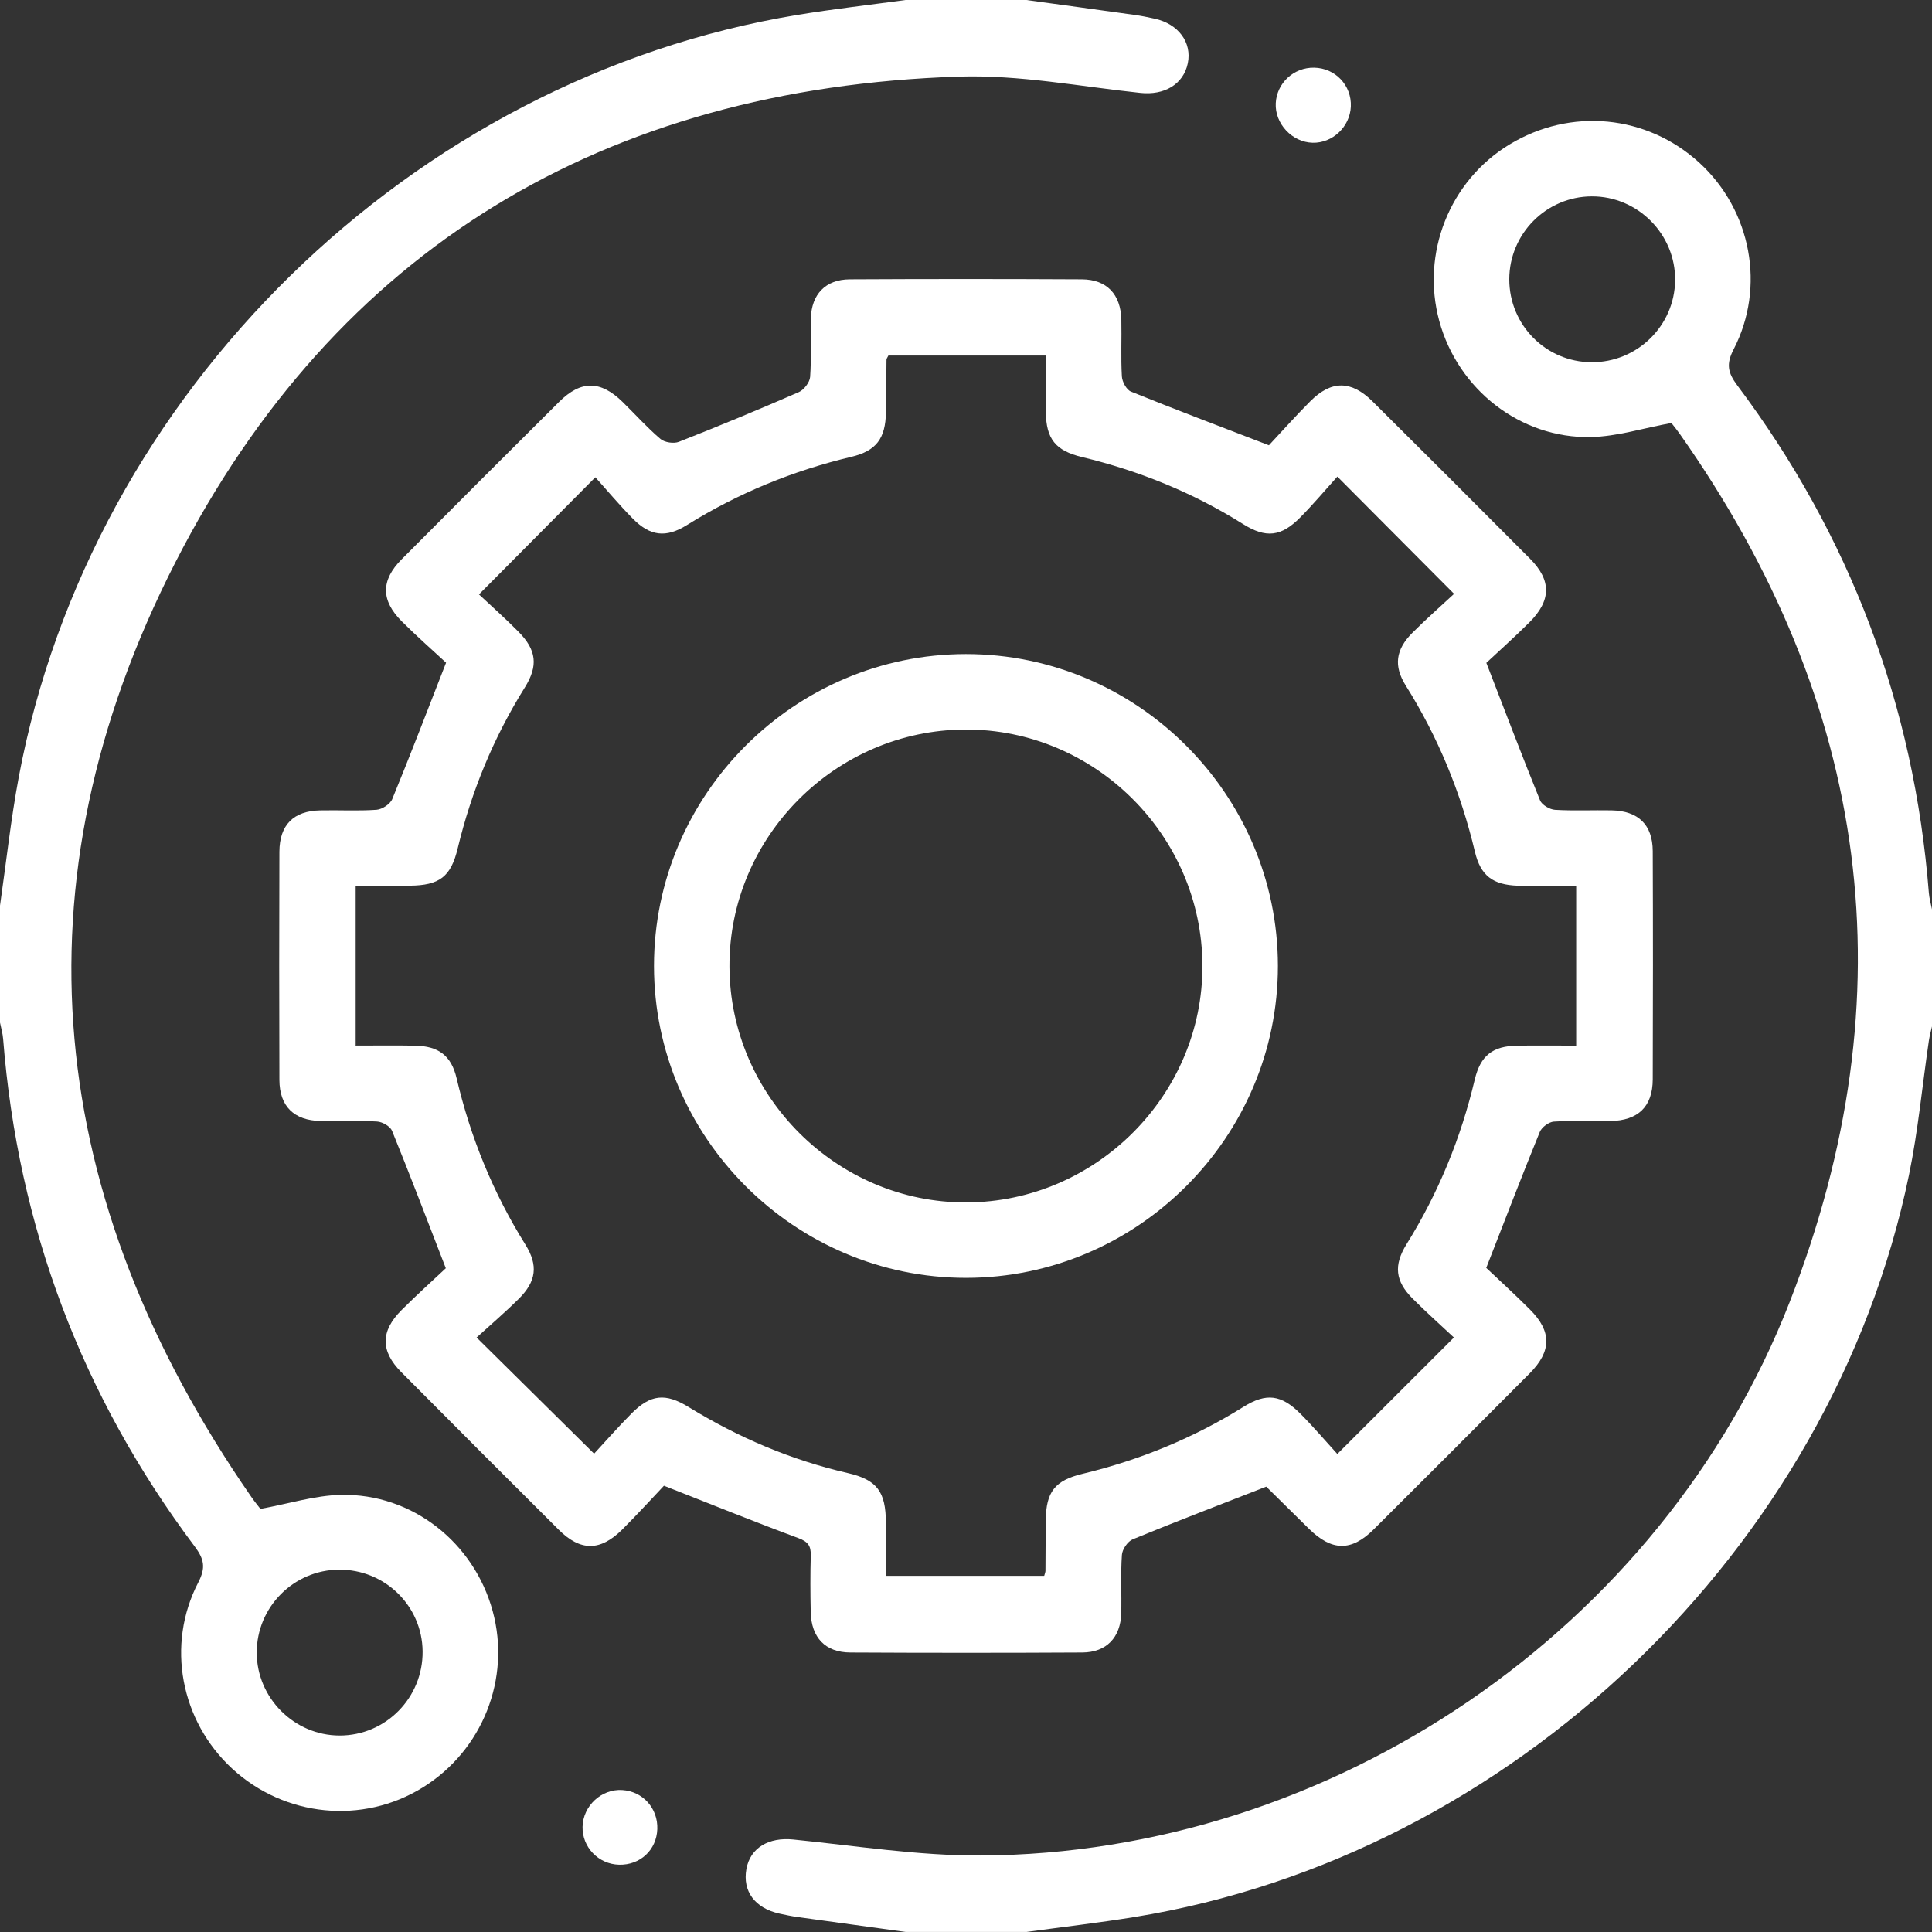
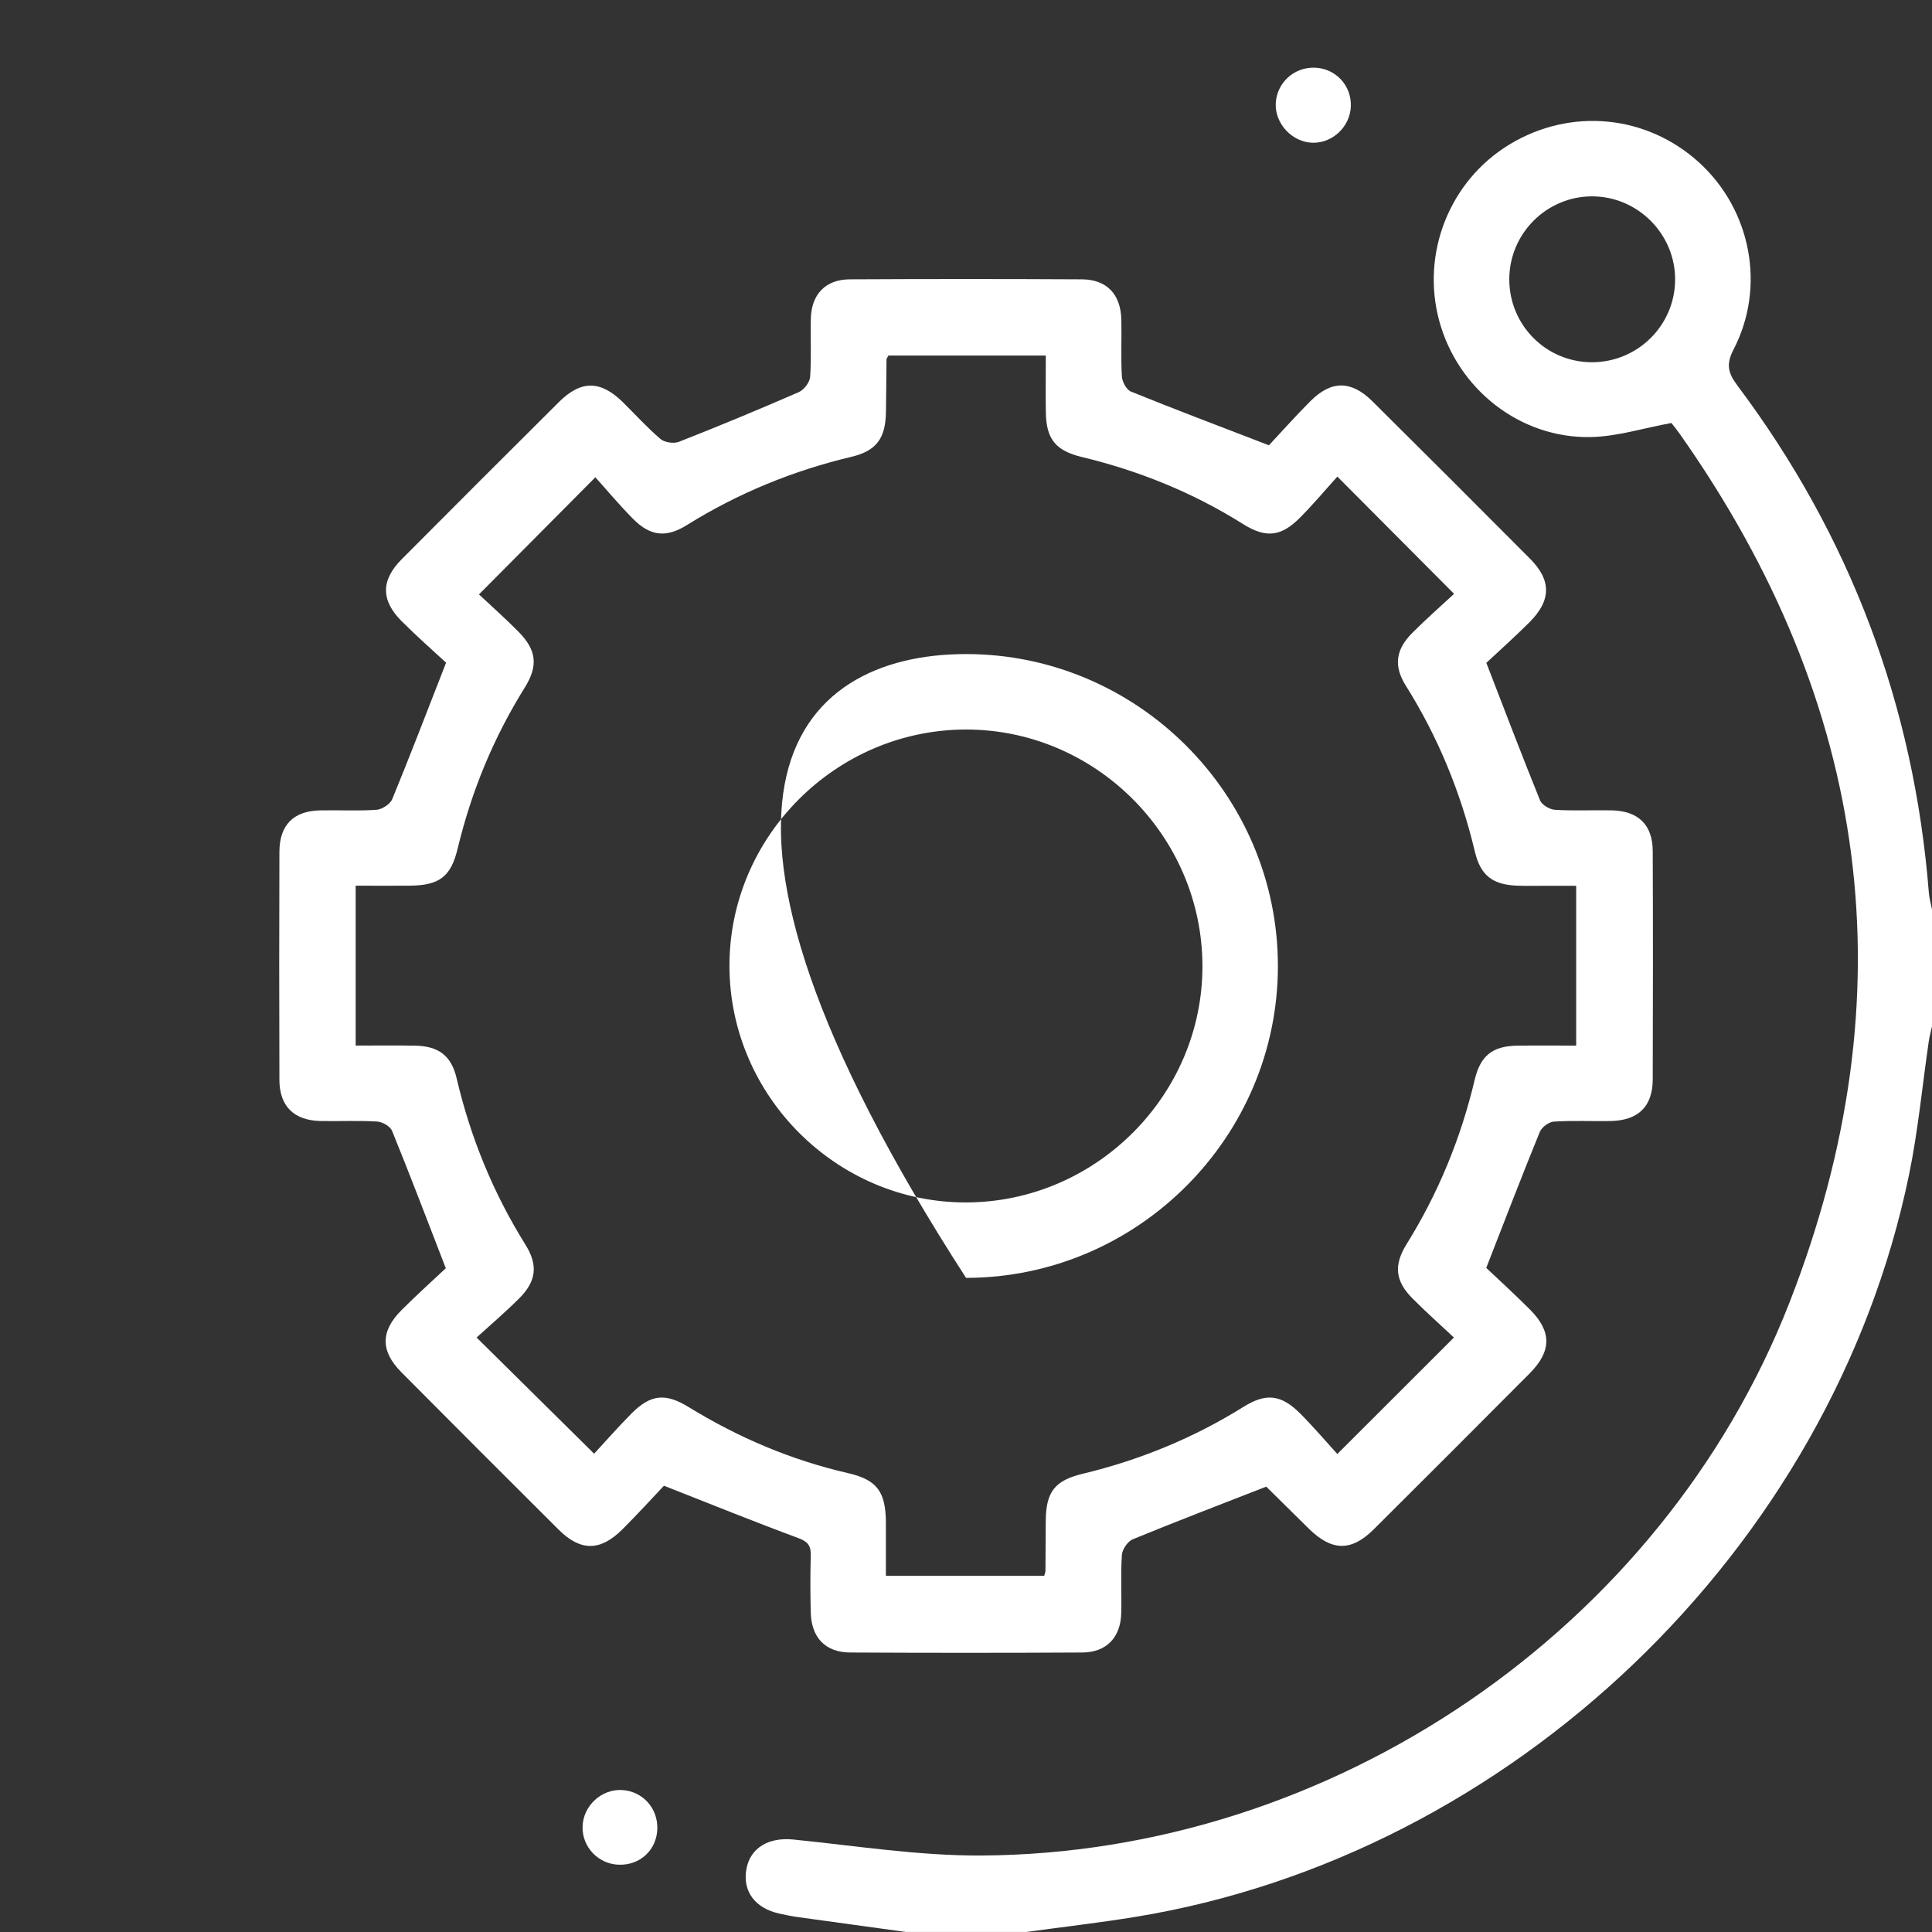
<svg xmlns="http://www.w3.org/2000/svg" width="500" height="500" viewBox="0 0 500 500" fill="none">
  <rect x="0" y="0" width="500" height="500" fill="#333333" stroke="none" />
-   <path d="M265.615 0C274.931 1.279 284.247 2.539 293.563 3.848C295.33 4.092 297.088 4.443 298.836 4.834C304.969 6.181 308.513 10.986 307.4 16.376C306.258 21.884 301.258 24.696 295.145 24.042C279.481 22.382 263.74 19.316 248.125 19.823C156.644 22.792 87.018 64.158 45.408 145.492C2.783 228.8 11.796 310.505 65.007 387.348C65.925 388.676 66.96 389.926 67.4 390.502C74.733 389.164 81.481 387.006 88.278 386.87C106.636 386.499 122.642 399.164 127.495 416.908C132.27 434.378 124.897 453.01 109.39 462.609C93.844 472.237 73.689 470.245 60.125 457.756C46.736 445.422 42.928 425.696 51.316 409.525C53.289 405.717 52.849 403.51 50.398 400.238C21.161 361.275 4.638 317.458 0.811 268.876C0.703 267.45 0.283 266.054 0 264.638V234.366C1.592 223.292 2.793 212.15 4.844 201.164C23.456 101.598 106.578 20.273 206.427 3.848C215.695 2.324 225.05 1.269 234.366 0C244.785 0 255.195 0 265.615 0ZM87.751 406.224C75.983 406.293 66.423 415.941 66.443 427.718C66.472 439.446 76.149 449.123 87.868 449.152C99.82 449.182 109.488 439.377 109.371 427.356C109.254 415.579 99.606 406.156 87.741 406.224H87.751Z" fill="white" />
  <path d="M234.366 499.981C225.05 498.702 215.743 497.433 206.427 496.134C204.816 495.909 203.224 495.577 201.642 495.226C195.344 493.8 192.141 489.435 193.166 483.712C194.162 478.166 199.006 475.431 205.285 476.066C221.436 477.687 237.627 480.275 253.798 480.207C344.654 479.806 430.081 421.723 463.136 337.048C494.268 257.305 483.975 182.152 434.7 112.262C434.045 111.334 433.332 110.446 432.62 109.547C432.424 109.293 432.161 109.098 432.551 109.469C425.266 110.807 418.509 112.965 411.722 113.112C393.422 113.502 377.3 100.749 372.485 83.084C367.71 65.565 375.141 46.825 390.6 37.421C406.468 27.754 426.243 29.668 439.865 42.187C453.205 54.452 457.013 74.266 448.654 90.427C446.691 94.226 447.16 96.452 449.601 99.724C478.829 138.697 495.352 182.513 499.189 231.095C499.306 232.531 499.726 233.937 500 235.353V265.625C499.726 266.885 499.365 268.125 499.18 269.404C497.48 280.976 496.406 292.665 494.043 304.091C474.024 400.991 391.127 480.314 293.563 496.134C284.286 497.638 274.94 498.712 265.634 499.991H234.385L234.366 499.981ZM411.888 93.747C423.694 93.806 433.372 84.343 433.518 72.576C433.674 60.653 423.87 50.77 411.937 50.819C400.179 50.868 390.61 60.496 390.6 72.283C390.6 84.119 400.082 93.689 411.888 93.747V93.747Z" fill="white" />
  <path d="M384.613 328.102C387.758 331.09 391.957 334.908 395.97 338.922C401.605 344.566 401.585 349.673 395.912 355.396C382.494 368.901 369.018 382.357 355.532 395.785C349.712 401.575 344.673 401.478 338.707 395.599C334.996 391.947 331.305 388.275 327.594 384.633C327.379 384.418 327.018 384.34 327.78 384.711C315.729 389.418 304.382 393.754 293.152 398.372C291.843 398.91 290.447 400.96 290.349 402.396C289.998 407.415 290.31 412.473 290.174 417.522C290.008 423.791 286.336 427.629 280.106 427.668C260.087 427.776 240.078 427.776 220.059 427.668C213.575 427.639 209.962 423.801 209.815 417.2C209.708 412.317 209.688 407.435 209.825 402.552C209.894 400.072 209.103 398.978 206.622 398.06C195.373 393.9 184.26 389.388 171.829 384.506C168.88 387.621 165.061 391.82 161.048 395.824C155.355 401.497 150.228 401.507 144.584 395.882C130.981 382.338 117.397 368.755 103.872 355.132C98.433 349.654 98.453 344.507 103.931 339.039C107.944 335.025 112.183 331.227 115.376 328.219C110.464 315.534 106.099 304.04 101.46 292.644C100.982 291.482 98.951 290.33 97.584 290.252C92.72 289.959 87.828 290.213 82.945 290.115C76.08 289.969 72.34 286.307 72.311 279.5C72.243 259.813 72.243 240.117 72.311 220.43C72.34 213.497 75.963 209.874 82.809 209.728C87.691 209.62 92.584 209.913 97.447 209.571C98.902 209.464 100.982 208.107 101.519 206.798C106.138 195.568 110.474 184.221 115.444 171.506C112.29 168.577 108.023 164.827 104.009 160.833C98.54 155.394 98.54 150.179 103.95 144.74C117.485 131.127 131.068 117.553 144.691 104.009C150.374 98.365 155.413 98.423 161.155 104.048C164.407 107.241 167.464 110.659 170.92 113.598C171.995 114.516 174.377 114.868 175.705 114.341C186.115 110.249 196.457 105.962 206.71 101.49C208.058 100.904 209.552 98.96 209.659 97.554C210.02 92.535 209.708 87.477 209.845 82.428C210.011 76.139 213.653 72.331 219.913 72.291C239.931 72.184 259.94 72.184 279.959 72.291C286.443 72.321 290.056 76.159 290.203 82.77C290.31 87.652 290.056 92.545 290.34 97.408C290.418 98.804 291.531 100.874 292.693 101.343C304.089 105.962 315.602 110.308 328.395 115.239C331.354 112.085 335.123 107.837 339.127 103.823C344.566 98.384 349.703 98.413 355.22 103.892C368.852 117.417 382.436 130.99 395.98 144.603C401.546 150.199 401.488 155.394 395.794 161.077C391.888 164.964 387.767 168.635 384.662 171.545C389.584 184.25 393.939 195.744 398.568 207.14C399.046 208.321 401.068 209.493 402.435 209.581C407.298 209.874 412.19 209.63 417.073 209.718C423.977 209.854 427.698 213.438 427.727 220.264C427.805 239.951 427.795 259.647 427.727 279.334C427.707 286.394 423.957 289.998 416.77 290.125C411.888 290.203 406.995 289.959 402.132 290.271C400.833 290.359 398.988 291.726 398.49 292.957C393.9 304.206 389.545 315.563 384.652 328.092L384.613 328.102ZM407.942 229.238C405.013 229.238 402.581 229.238 400.14 229.238C397.699 229.238 395.257 229.297 392.816 229.219C386.342 229.004 383.178 226.631 381.703 220.43C378.061 205.118 372.192 190.783 363.813 177.434C360.62 172.346 361.206 168.108 365.493 163.802C369.038 160.237 372.836 156.917 376.313 153.685C366.108 143.431 356.509 133.793 346.109 123.344C343.033 126.742 339.898 130.483 336.48 133.93C331.559 138.9 327.623 139.349 321.676 135.609C308.757 127.494 294.832 121.85 280.018 118.286C273.192 116.645 270.751 113.628 270.663 106.675C270.594 101.851 270.653 97.017 270.653 92.017H229.912C229.668 92.525 229.424 92.799 229.424 93.082C229.365 97.632 229.365 102.193 229.278 106.743C229.16 113.481 226.778 116.694 220.333 118.227C205.187 121.831 190.998 127.641 177.776 135.883C172.336 139.271 168.245 138.764 163.763 134.213C160.247 130.649 157.025 126.791 154.075 123.52C143.617 134.047 134.037 143.685 123.959 153.831C127.114 156.79 130.766 160.032 134.184 163.489C138.861 168.225 139.34 172.288 135.814 177.932C127.739 190.871 122.016 204.757 118.452 219.571C116.684 226.924 113.725 229.141 106.04 229.209C101.392 229.258 96.744 229.209 92.047 229.209V270.594C97.33 270.594 102.339 270.526 107.339 270.614C113.481 270.711 116.792 273.163 118.178 279.071C121.772 294.392 127.631 308.737 135.971 322.096C139.33 327.477 138.803 331.627 134.272 336.119C130.707 339.664 126.879 342.925 123.344 346.148C133.783 356.47 143.461 366.04 153.753 376.215C156.78 372.944 159.993 369.282 163.421 365.825C168.362 360.854 172.18 360.435 178.215 364.145C191.056 372.026 204.718 377.856 219.434 381.234C226.992 382.973 229.229 386.068 229.268 394.037C229.287 398.665 229.268 403.304 229.268 407.825H270.243C270.409 407.191 270.555 406.878 270.565 406.575C270.604 402.181 270.594 397.787 270.643 393.402C270.731 386.107 272.987 383.139 280.164 381.42C294.978 377.856 308.884 372.163 321.823 364.087C327.711 360.415 331.617 360.903 336.607 365.932C340.025 369.379 343.179 373.09 346.099 376.293C356.46 365.942 366.079 356.333 376.274 346.148C372.856 342.945 369.096 339.595 365.552 336.041C361.099 331.559 360.62 327.467 364.009 322.008C372.241 308.776 378.061 294.587 381.654 279.432C383.148 273.143 386.312 270.711 392.689 270.614C397.689 270.545 402.689 270.604 407.913 270.604V229.219L407.942 229.238Z" fill="white" />
  <path d="M339.724 36.942C334.421 36.825 329.91 32.011 330.164 26.737C330.417 21.493 334.802 17.421 340.095 17.509C345.602 17.607 349.841 22.109 349.596 27.597C349.362 32.802 344.87 37.059 339.724 36.942Z" fill="white" />
  <path d="M170.111 473.389C169.915 478.78 165.667 482.735 160.199 482.588C154.887 482.451 150.658 478.057 150.766 472.794C150.883 467.364 155.648 462.931 161.029 463.263C166.361 463.595 170.306 467.989 170.111 473.379V473.389Z" fill="white" />
-   <path d="M249.962 169.271C294.335 169.251 330.691 205.578 330.72 249.961C330.75 294.305 294.374 330.69 250.011 330.71C205.657 330.729 169.271 294.373 169.252 250.01C169.232 205.646 205.579 169.29 249.962 169.271V169.271ZM311.19 249.844C311.053 216.241 283.359 188.694 249.835 188.801C216.242 188.918 188.655 216.612 188.782 250.136C188.9 283.709 216.633 311.316 250.128 311.189C283.71 311.072 311.327 283.319 311.19 249.844V249.844Z" fill="white" />
+   <path d="M249.962 169.271C294.335 169.251 330.691 205.578 330.72 249.961C330.75 294.305 294.374 330.69 250.011 330.71C169.232 205.646 205.579 169.29 249.962 169.271V169.271ZM311.19 249.844C311.053 216.241 283.359 188.694 249.835 188.801C216.242 188.918 188.655 216.612 188.782 250.136C188.9 283.709 216.633 311.316 250.128 311.189C283.71 311.072 311.327 283.319 311.19 249.844V249.844Z" fill="white" />
</svg>